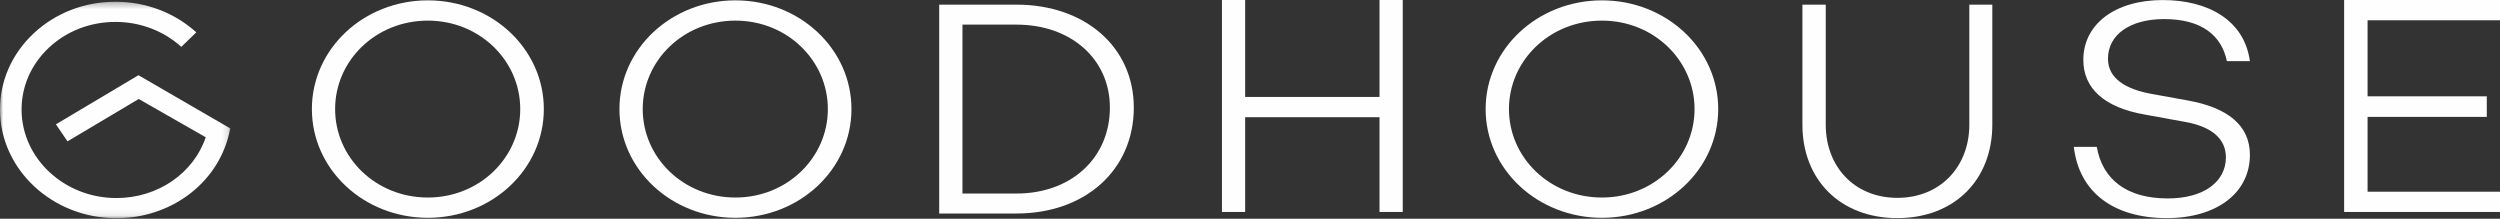
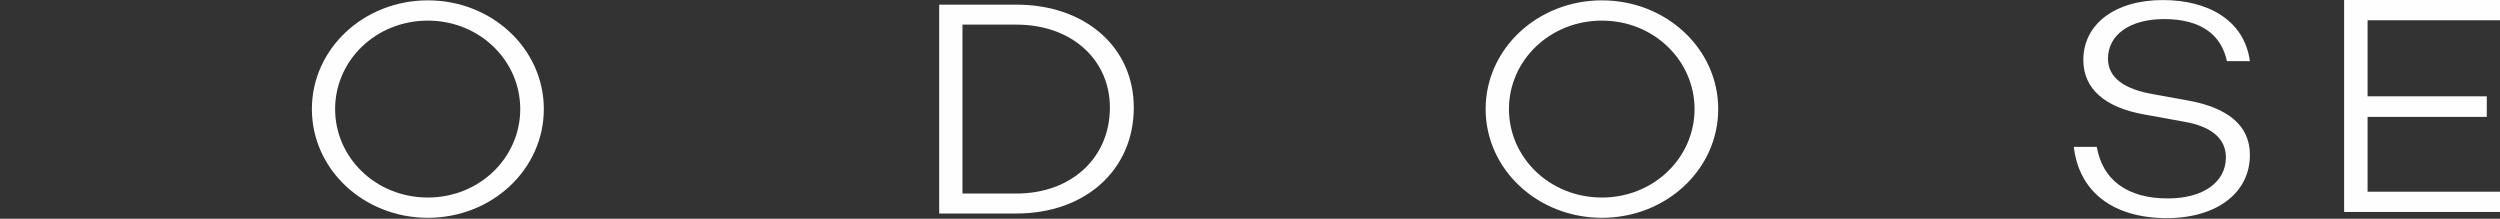
<svg xmlns="http://www.w3.org/2000/svg" xmlns:xlink="http://www.w3.org/1999/xlink" width="400px" height="35px" viewBox="0 0 400 35" version="1.1">
  <rect x="0" y="0" width="400" height="35" fill="#333333" stroke="none" />
  <title>Group 20</title>
  <defs>
-     <polygon id="path-1" points="0 0.28 36.863 0.28 36.863 34.913 0 34.913" />
-   </defs>
+     </defs>
  <g stroke="none" stroke-width="1" fill="none" fill-rule="evenodd">
    <g transform="translate(-520, -78)">
      <g transform="translate(520, 78)">
        <g transform="translate(49.875, 0)" fill="#FEFEFE">
          <path d="M37.138,17.452 C37.138,27.085 28.855,34.848 18.582,34.848 C8.306,34.848 0.026,27.085 0.026,17.452 C0.026,7.82 8.306,0.057 18.582,0.057 C28.855,0.057 37.138,7.82 37.138,17.452 M33.364,17.452 C33.364,9.689 26.866,3.299 18.582,3.299 C10.245,3.299 3.744,9.689 3.744,17.452 C3.744,25.216 10.245,31.604 18.582,31.604 C26.866,31.604 33.364,25.216 33.364,17.452" />
-           <path d="M86.358,17.452 C86.358,27.085 78.073,34.848 67.797,34.848 C57.521,34.848 49.236,27.085 49.236,17.452 C49.236,7.82 57.521,0.057 67.797,0.057 C78.073,0.057 86.358,7.82 86.358,17.452 M82.582,17.452 C82.582,9.689 76.079,3.299 67.797,3.299 C59.46,3.299 52.96,9.689 52.96,17.452 C52.96,25.216 59.46,31.604 67.797,31.604 C76.079,31.604 82.582,25.216 82.582,17.452" />
          <path d="M112.768,0.745 C123.78,0.745 131.533,7.575 131.533,17.205 C131.533,27.183 123.78,34.16 112.768,34.16 L100.396,34.16 L100.396,0.745 L112.768,0.745 Z M112.768,30.965 C121.524,30.965 127.708,25.265 127.708,17.205 C127.708,9.493 121.524,3.94 112.768,3.94 L104.119,3.94 L104.119,30.965 L112.768,30.965 Z" />
        </g>
-         <polygon fill="#FEFEFE" points="220.723 0 220.723 15.511 199.224 15.511 199.224 0 195.511 0 195.511 33.915 199.224 33.915 199.224 18.754 220.723 18.754 220.723 33.915 224.439 33.915 224.439 0" />
        <g transform="translate(237.406, 0)" fill="#FEFEFE">
          <path d="M37.509,17.452 C37.509,27.085 29.204,34.848 18.904,34.848 C8.6,34.848 0.296,27.085 0.296,17.452 C0.296,7.82 8.6,0.057 18.904,0.057 C29.204,0.057 37.509,7.82 37.509,17.452 M33.723,17.452 C33.723,9.689 27.21,3.299 18.904,3.299 C10.544,3.299 4.027,9.689 4.027,17.452 C4.027,25.216 10.544,31.604 18.904,31.604 C27.21,31.604 33.723,25.216 33.723,17.452" />
-           <path d="M81.364,19.957 C81.364,28.754 75.319,34.897 66.175,34.897 C57.027,34.897 50.98,28.754 50.98,19.957 L50.98,0.744 L54.713,0.744 L54.713,19.957 C54.713,26.64 59.289,31.655 66.175,31.655 C73.062,31.655 77.686,26.64 77.686,19.957 L77.686,0.744 L81.364,0.744 L81.364,19.957 Z" />
          <path d="M122.579,9.786 L118.896,9.786 C118.055,5.709 114.903,3.052 108.86,3.052 C103.446,3.052 99.87,5.513 99.87,9.393 C99.87,12.441 102.498,14.308 107.229,15.094 L112.646,16.076 C118.953,17.206 122.579,20.008 122.579,24.775 C122.579,30.868 117.272,34.896 109.281,34.896 C100.711,34.896 95.244,30.721 94.404,23.496 L98.082,23.496 C98.975,28.707 102.865,31.75 109.436,31.75 C115.113,31.75 118.738,29.149 118.738,25.168 C118.738,22.366 116.691,20.254 112.01,19.468 L105.81,18.338 C99.24,17.206 95.927,14.111 95.927,9.59 C95.927,3.84 101.026,0.009 108.648,0.009 C115.851,0.009 121.683,3.202 122.579,9.786" />
        </g>
        <polygon fill="#FEFEFE" points="375.062 0 375.062 33.915 400 33.915 400 30.674 378.812 30.674 378.812 18.702 397.887 18.702 397.887 15.411 378.812 15.411 378.812 3.243 400 3.243 400 0" />
        <g>
          <mask id="mask-2" fill="white">
            <use xlink:href="#path-1" />
          </mask>
          <g />
-           <path d="M18.62,34.913 C8.401,34.913 0.048,27.15 -0,17.604 C-0.024,12.98 1.879,8.633 5.364,5.362 C8.855,2.084 13.507,0.28 18.465,0.28 L18.474,0.28 C23.322,0.28 27.915,2.019 31.406,5.174 L29.009,7.497 C26.162,4.924 22.42,3.507 18.474,3.507 L18.465,3.507 C14.431,3.507 10.646,4.976 7.811,7.639 C4.984,10.299 3.432,13.831 3.451,17.589 C3.491,25.361 10.295,31.687 18.62,31.687 C25.238,31.687 30.953,27.741 32.92,21.963 L22.195,15.838 L10.801,22.615 L8.946,19.893 L22.155,12.034 L36.863,20.558 L36.61,21.59 C34.661,29.436 27.263,34.913 18.62,34.913" fill="#FEFEFE" mask="url(#mask-2)" />
+           <path d="M18.62,34.913 C8.401,34.913 0.048,27.15 -0,17.604 C-0.024,12.98 1.879,8.633 5.364,5.362 C8.855,2.084 13.507,0.28 18.465,0.28 L18.474,0.28 L29.009,7.497 C26.162,4.924 22.42,3.507 18.474,3.507 L18.465,3.507 C14.431,3.507 10.646,4.976 7.811,7.639 C4.984,10.299 3.432,13.831 3.451,17.589 C3.491,25.361 10.295,31.687 18.62,31.687 C25.238,31.687 30.953,27.741 32.92,21.963 L22.195,15.838 L10.801,22.615 L8.946,19.893 L22.155,12.034 L36.863,20.558 L36.61,21.59 C34.661,29.436 27.263,34.913 18.62,34.913" fill="#FEFEFE" mask="url(#mask-2)" />
        </g>
      </g>
    </g>
  </g>
</svg>